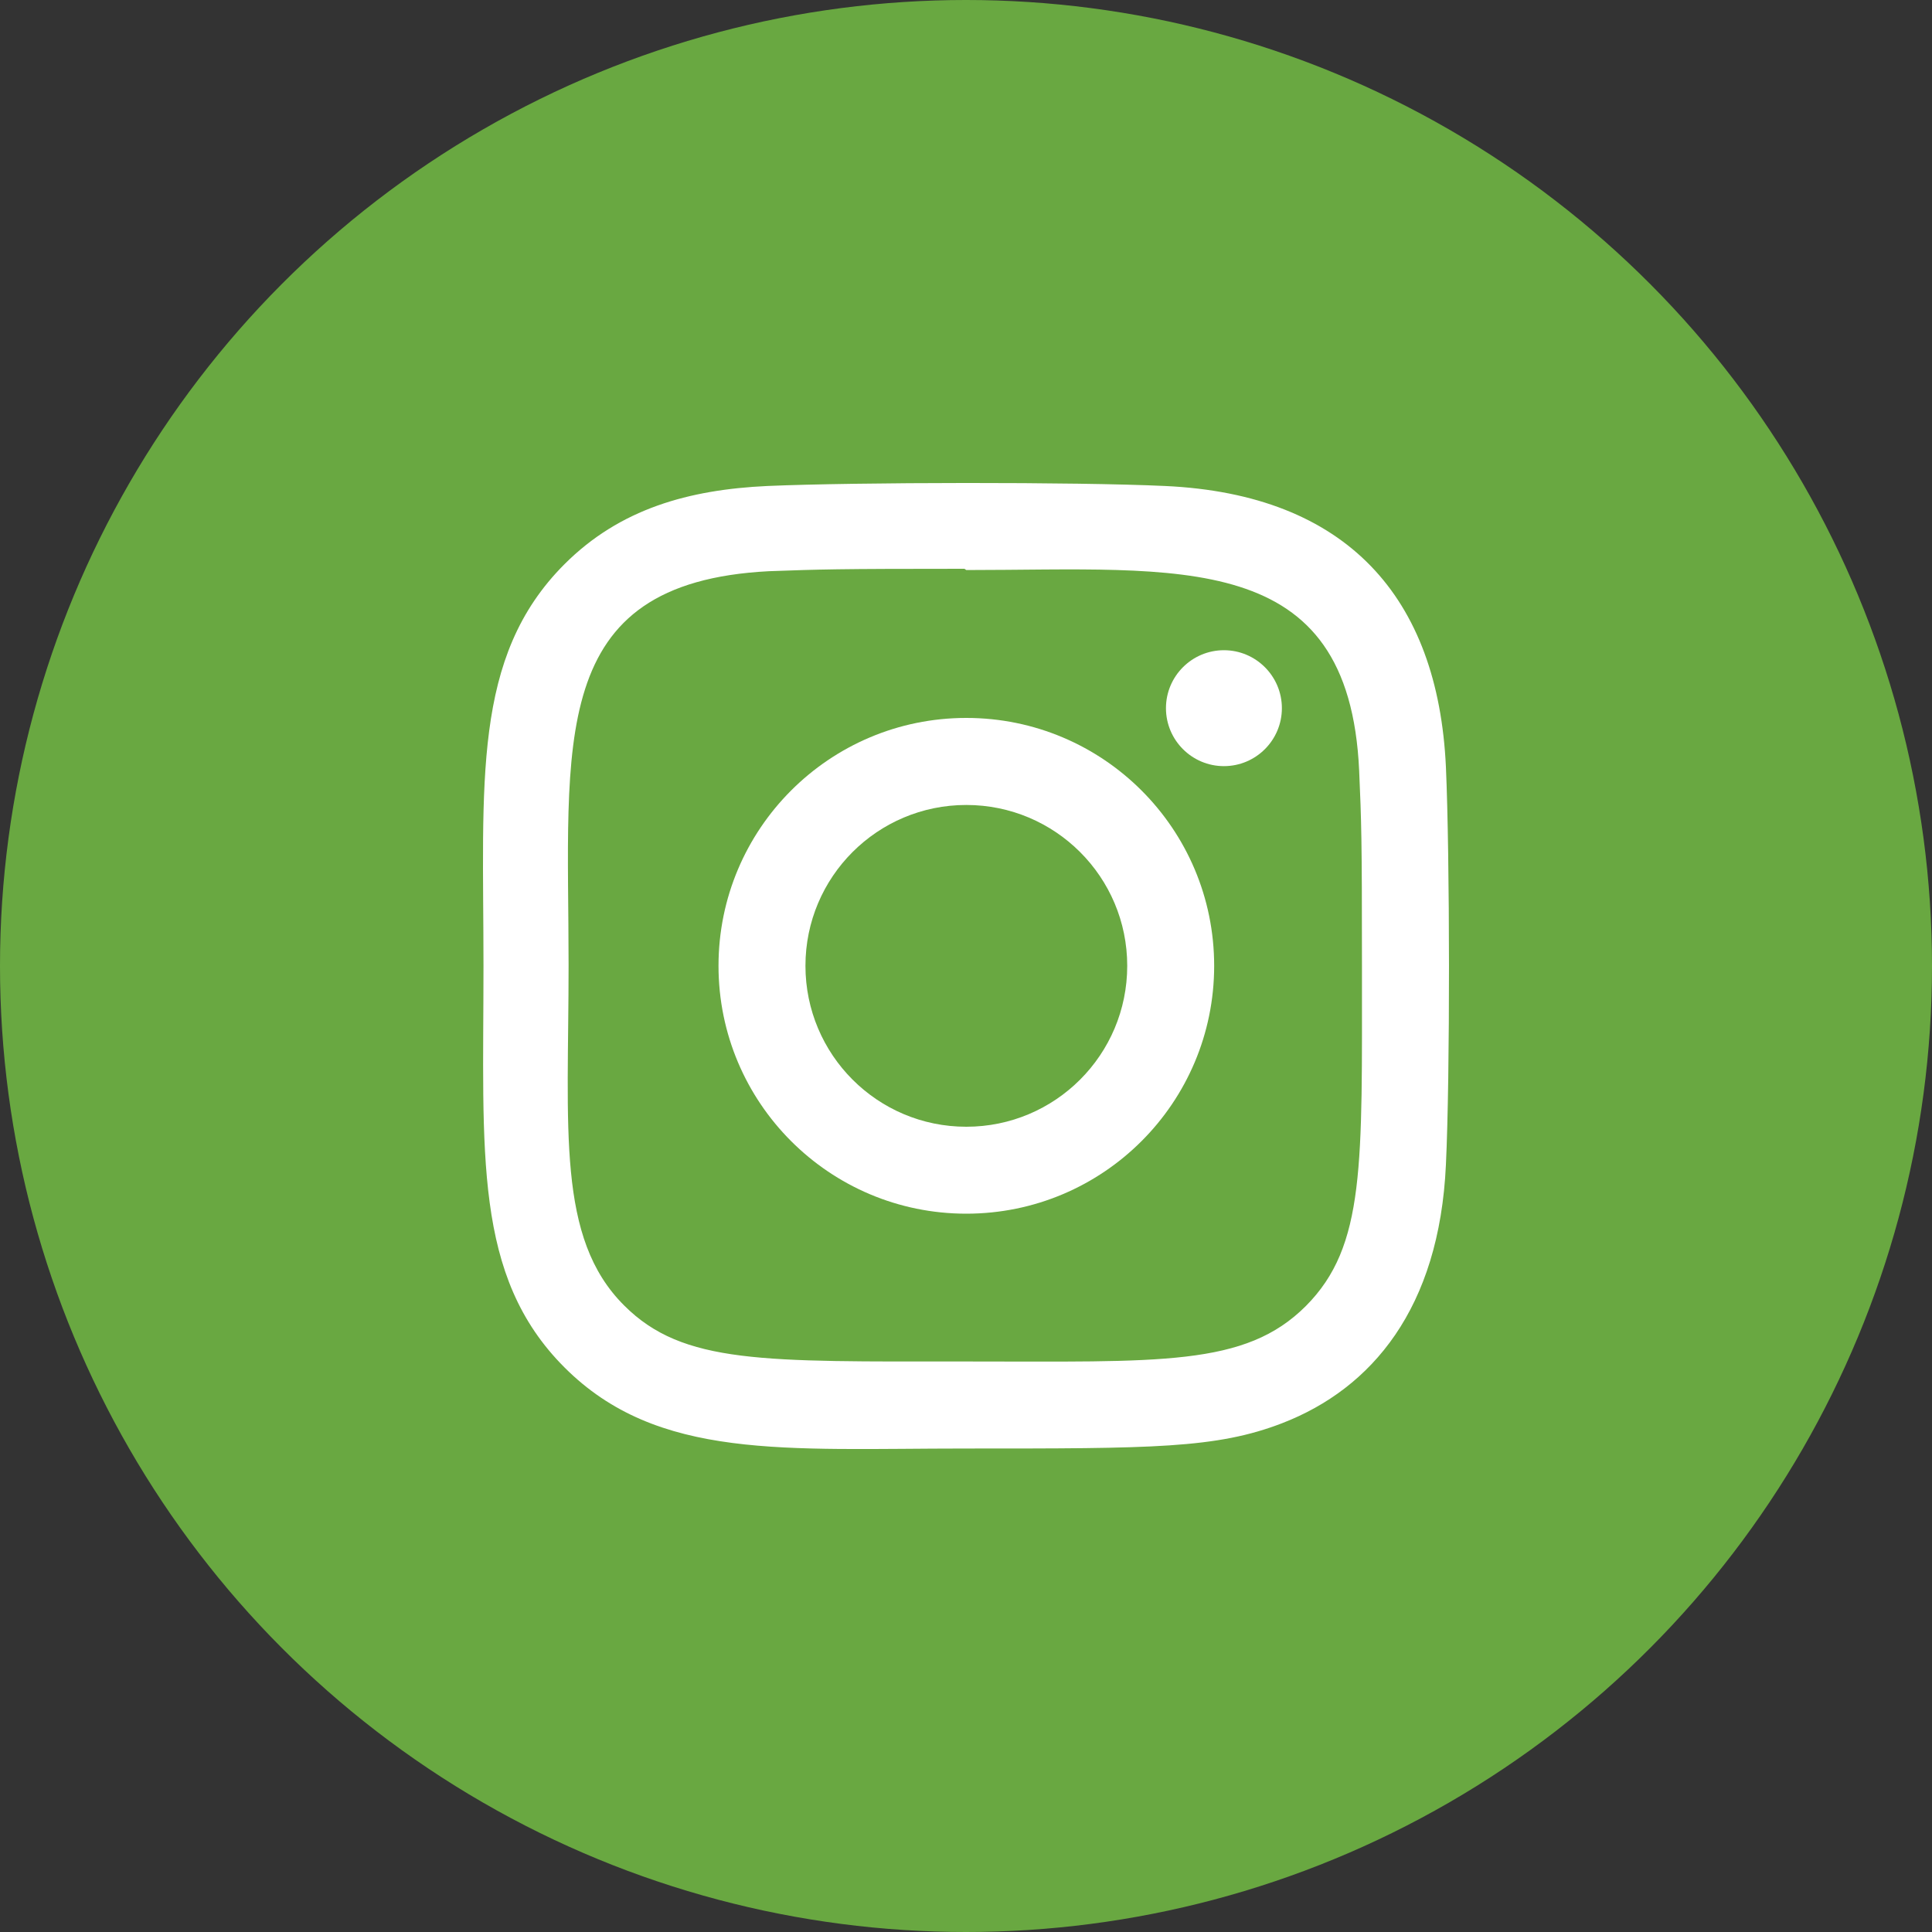
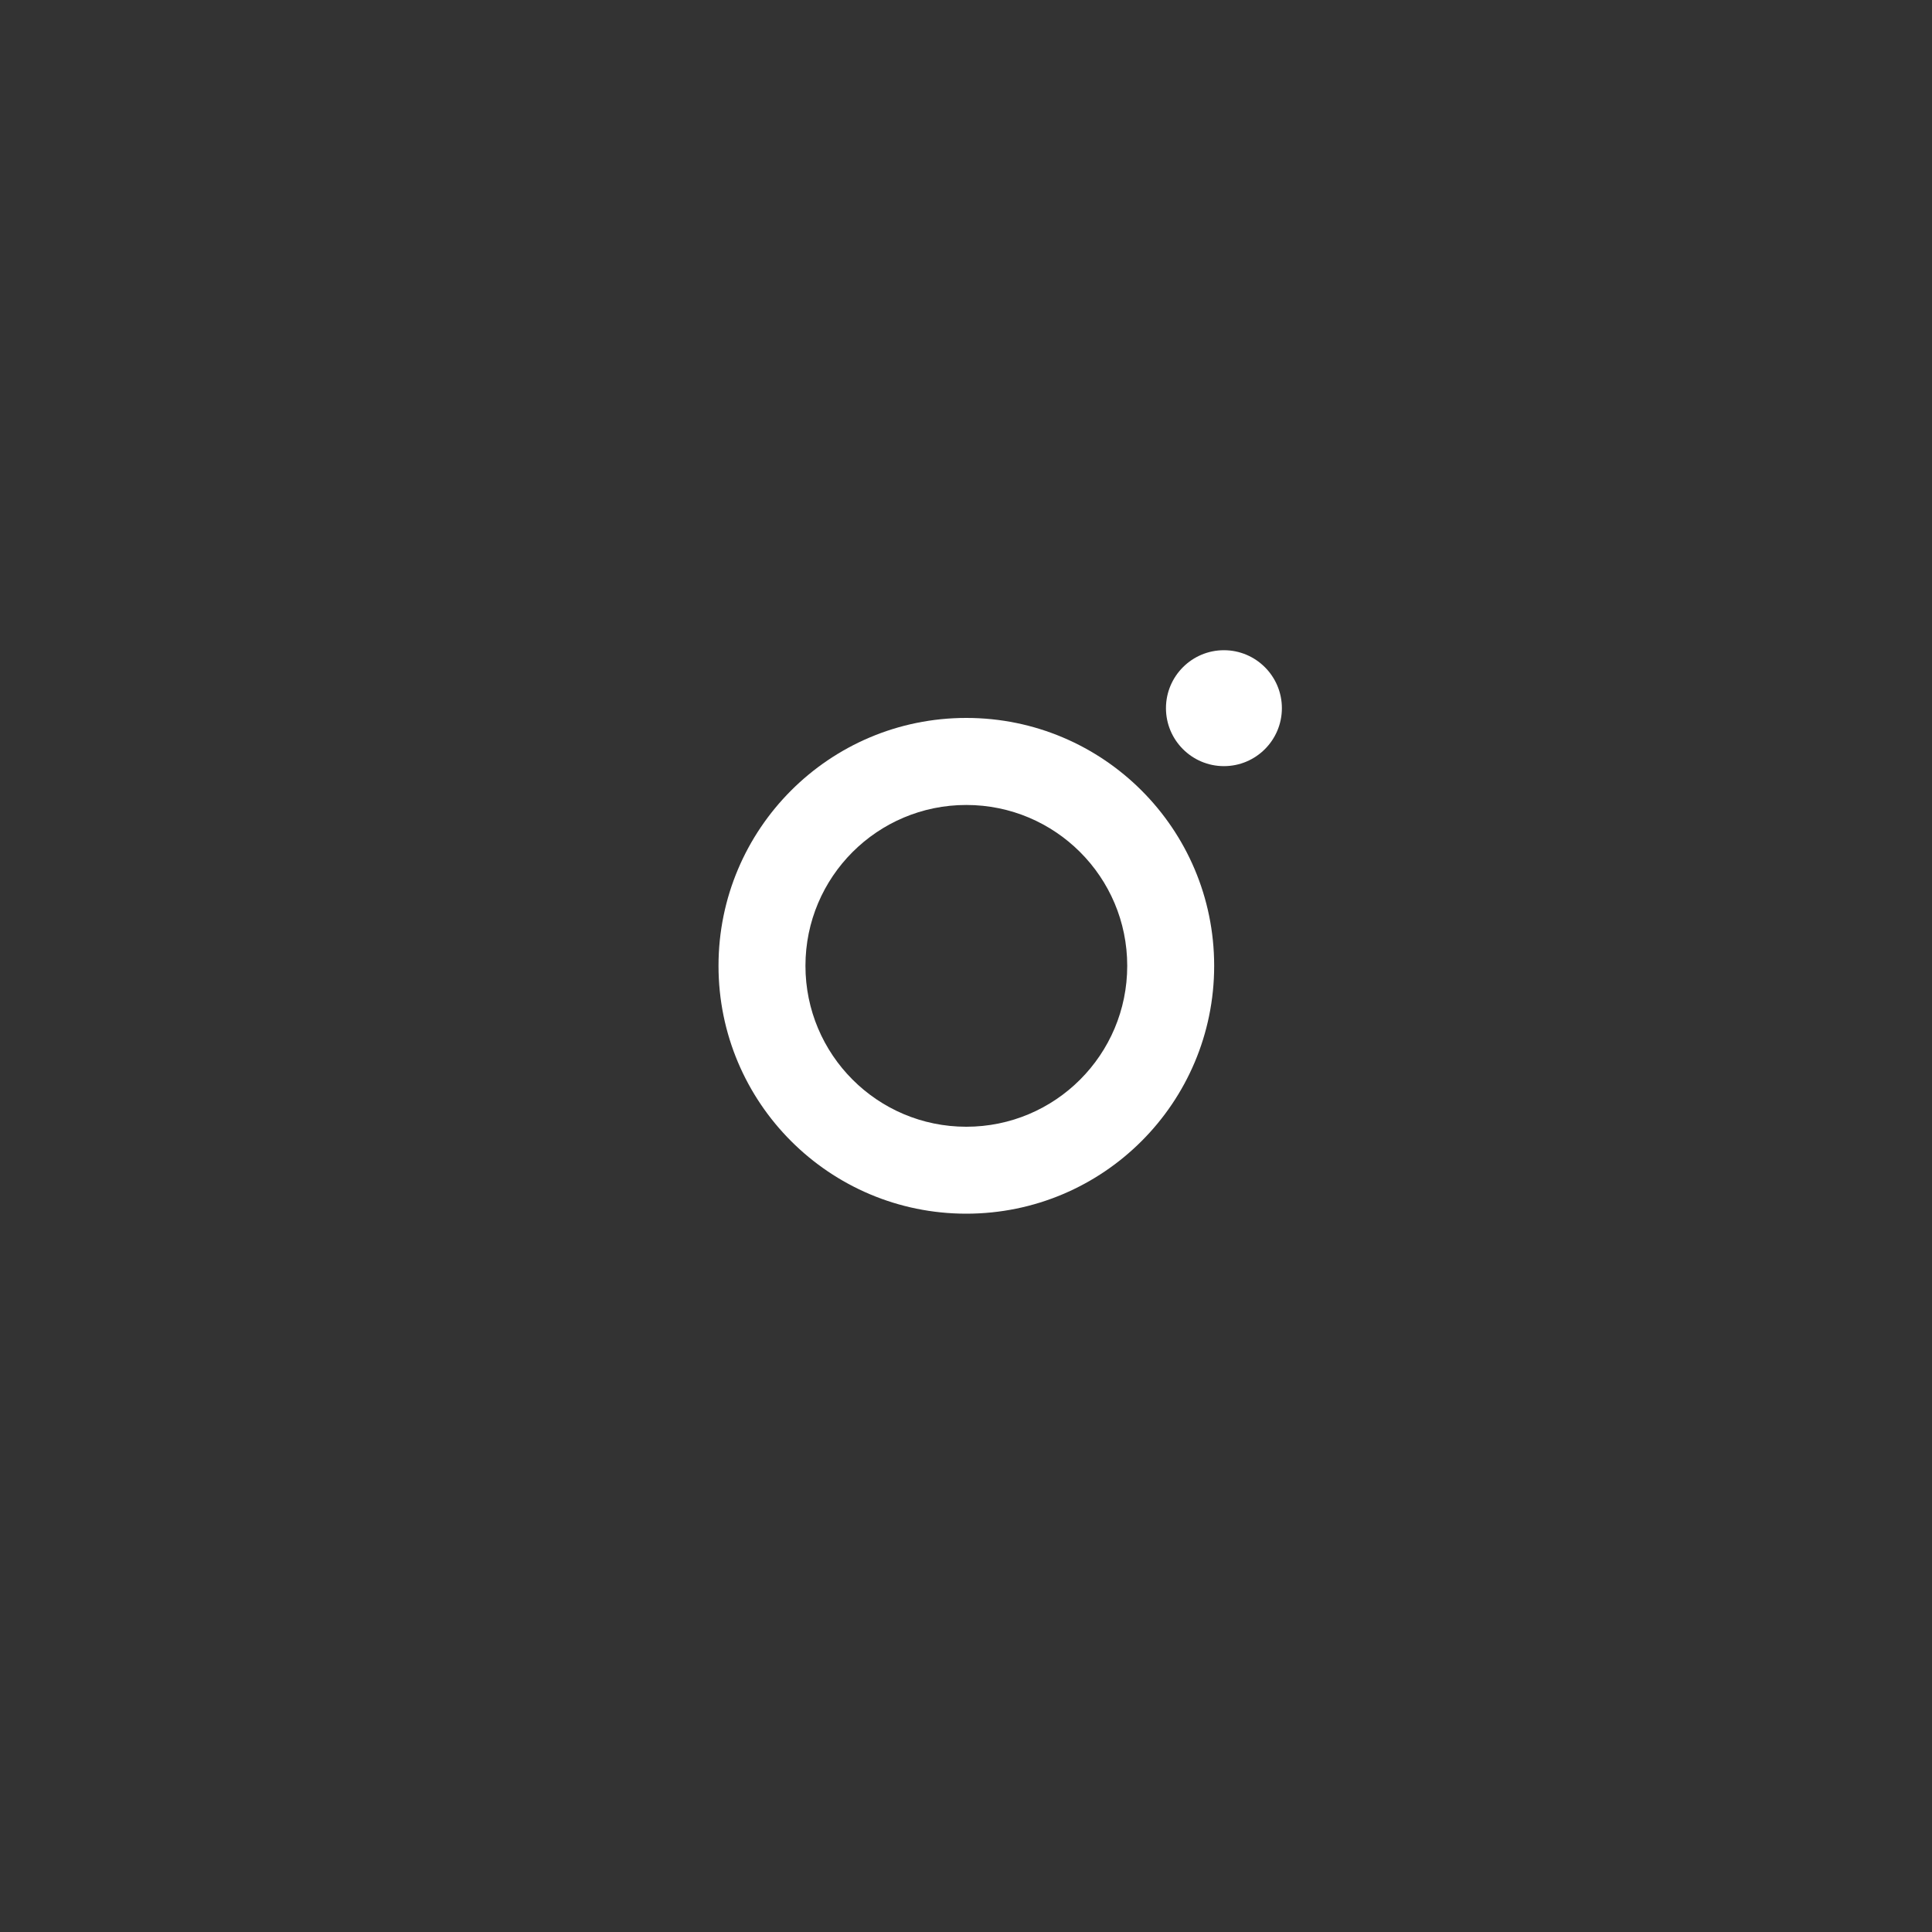
<svg xmlns="http://www.w3.org/2000/svg" width="20" height="20" viewBox="0 0 20 20" fill="none">
  <rect x="0" y="0" width="20" height="20" fill="#333333" stroke="none" />
-   <circle cx="10" cy="10" r="10" fill="#69A841" />
  <path d="M10.003 7.432C8.585 7.432 7.438 8.582 7.438 9.998C7.438 11.416 8.587 12.564 10.003 12.564C11.421 12.564 12.569 11.415 12.569 9.998C12.569 8.58 11.42 7.432 10.003 7.432V7.432ZM10.003 11.664C9.083 11.664 8.338 10.918 8.338 9.998C8.338 9.078 9.083 8.333 10.003 8.333C10.923 8.333 11.669 9.078 11.669 9.998C11.669 10.918 10.924 11.664 10.003 11.664V11.664Z" fill="white" />
-   <path d="M12.062 5.031C11.142 4.988 8.863 4.991 7.942 5.031C7.133 5.069 6.419 5.265 5.844 5.84C4.882 6.802 5.005 8.098 5.005 9.998C5.005 11.943 4.897 13.209 5.844 14.156C6.809 15.121 8.124 14.995 10.002 14.995C11.928 14.995 12.593 14.996 13.275 14.732C14.201 14.373 14.9 13.545 14.968 12.058C15.012 11.137 15.009 8.859 14.968 7.938C14.886 6.183 13.944 5.118 12.062 5.031V5.031ZM13.518 13.52C12.888 14.15 12.013 14.094 9.99 14.094C7.906 14.094 7.071 14.125 6.461 13.514C5.759 12.815 5.886 11.693 5.886 9.991C5.886 7.689 5.65 6.031 7.961 5.913C8.491 5.894 8.648 5.888 9.984 5.888L10.003 5.901C12.223 5.901 13.965 5.668 14.07 7.978C14.093 8.505 14.099 8.664 14.099 9.998C14.098 12.057 14.138 12.897 13.518 13.52V13.52Z" fill="white" />
  <path d="M12.67 7.931C13.001 7.931 13.27 7.662 13.27 7.331C13.27 7 13.001 6.731 12.67 6.731C12.339 6.731 12.07 7 12.07 7.331C12.07 7.662 12.339 7.931 12.67 7.931Z" fill="white" />
</svg>